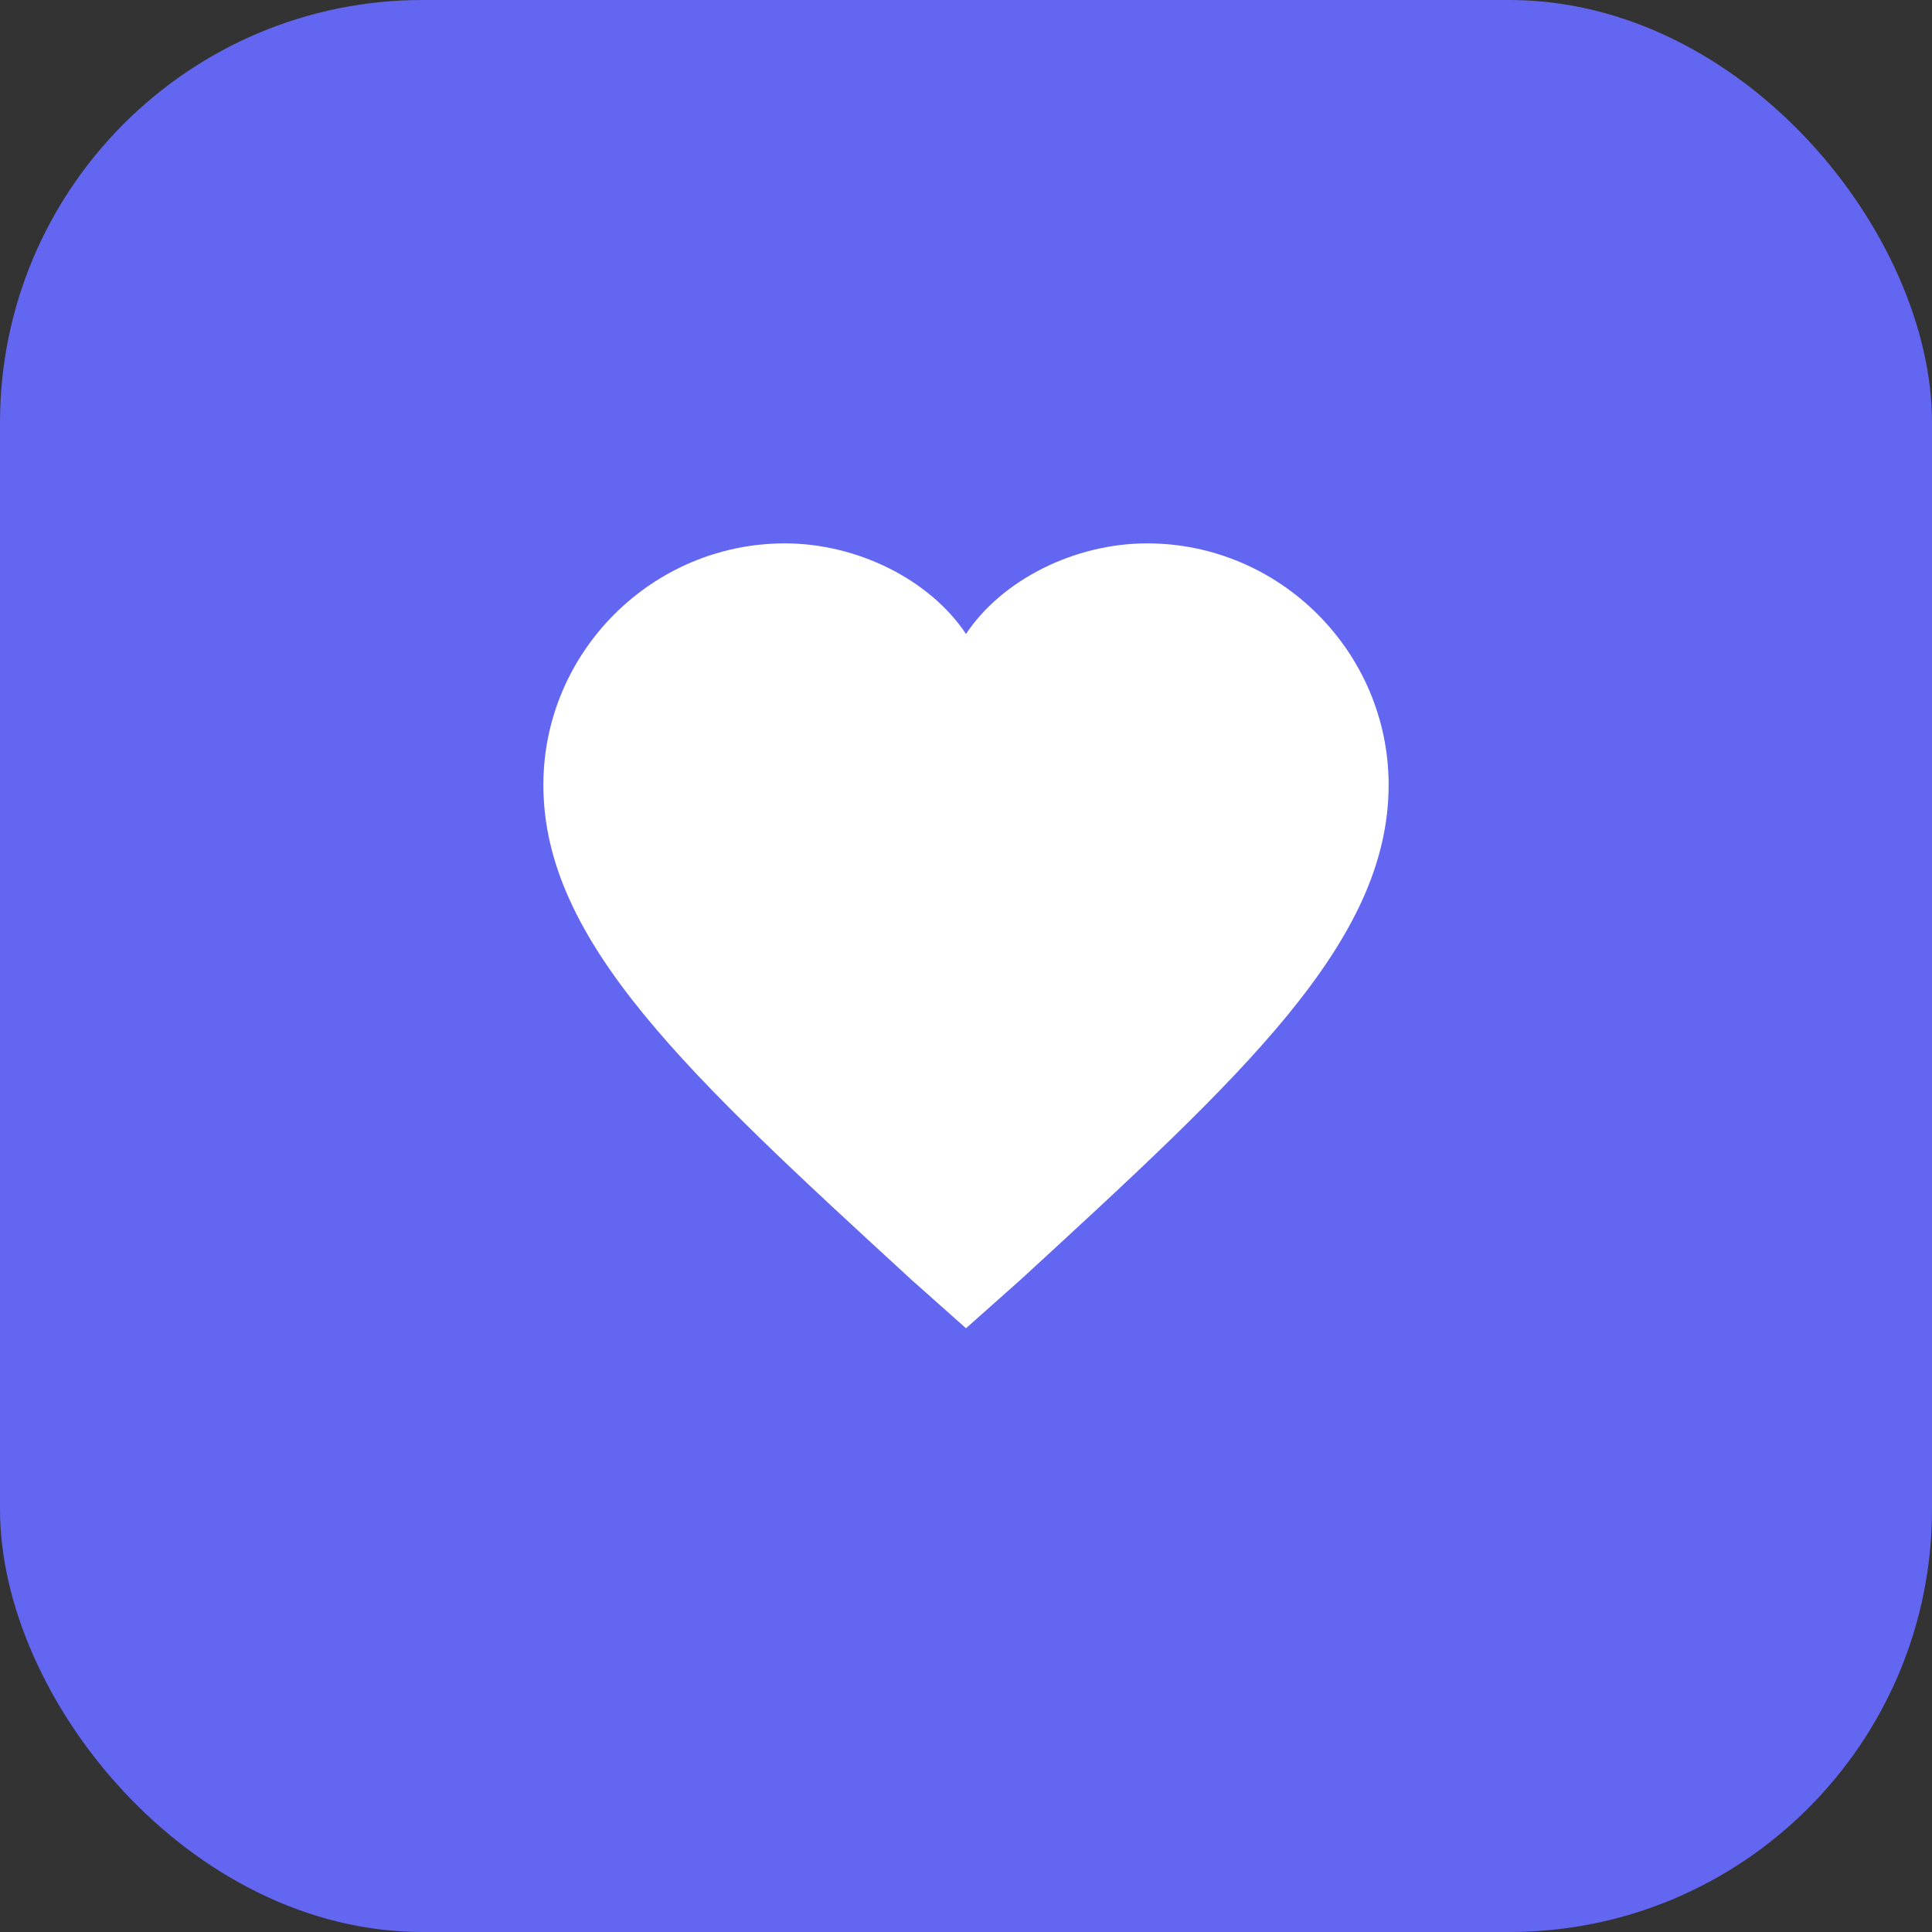
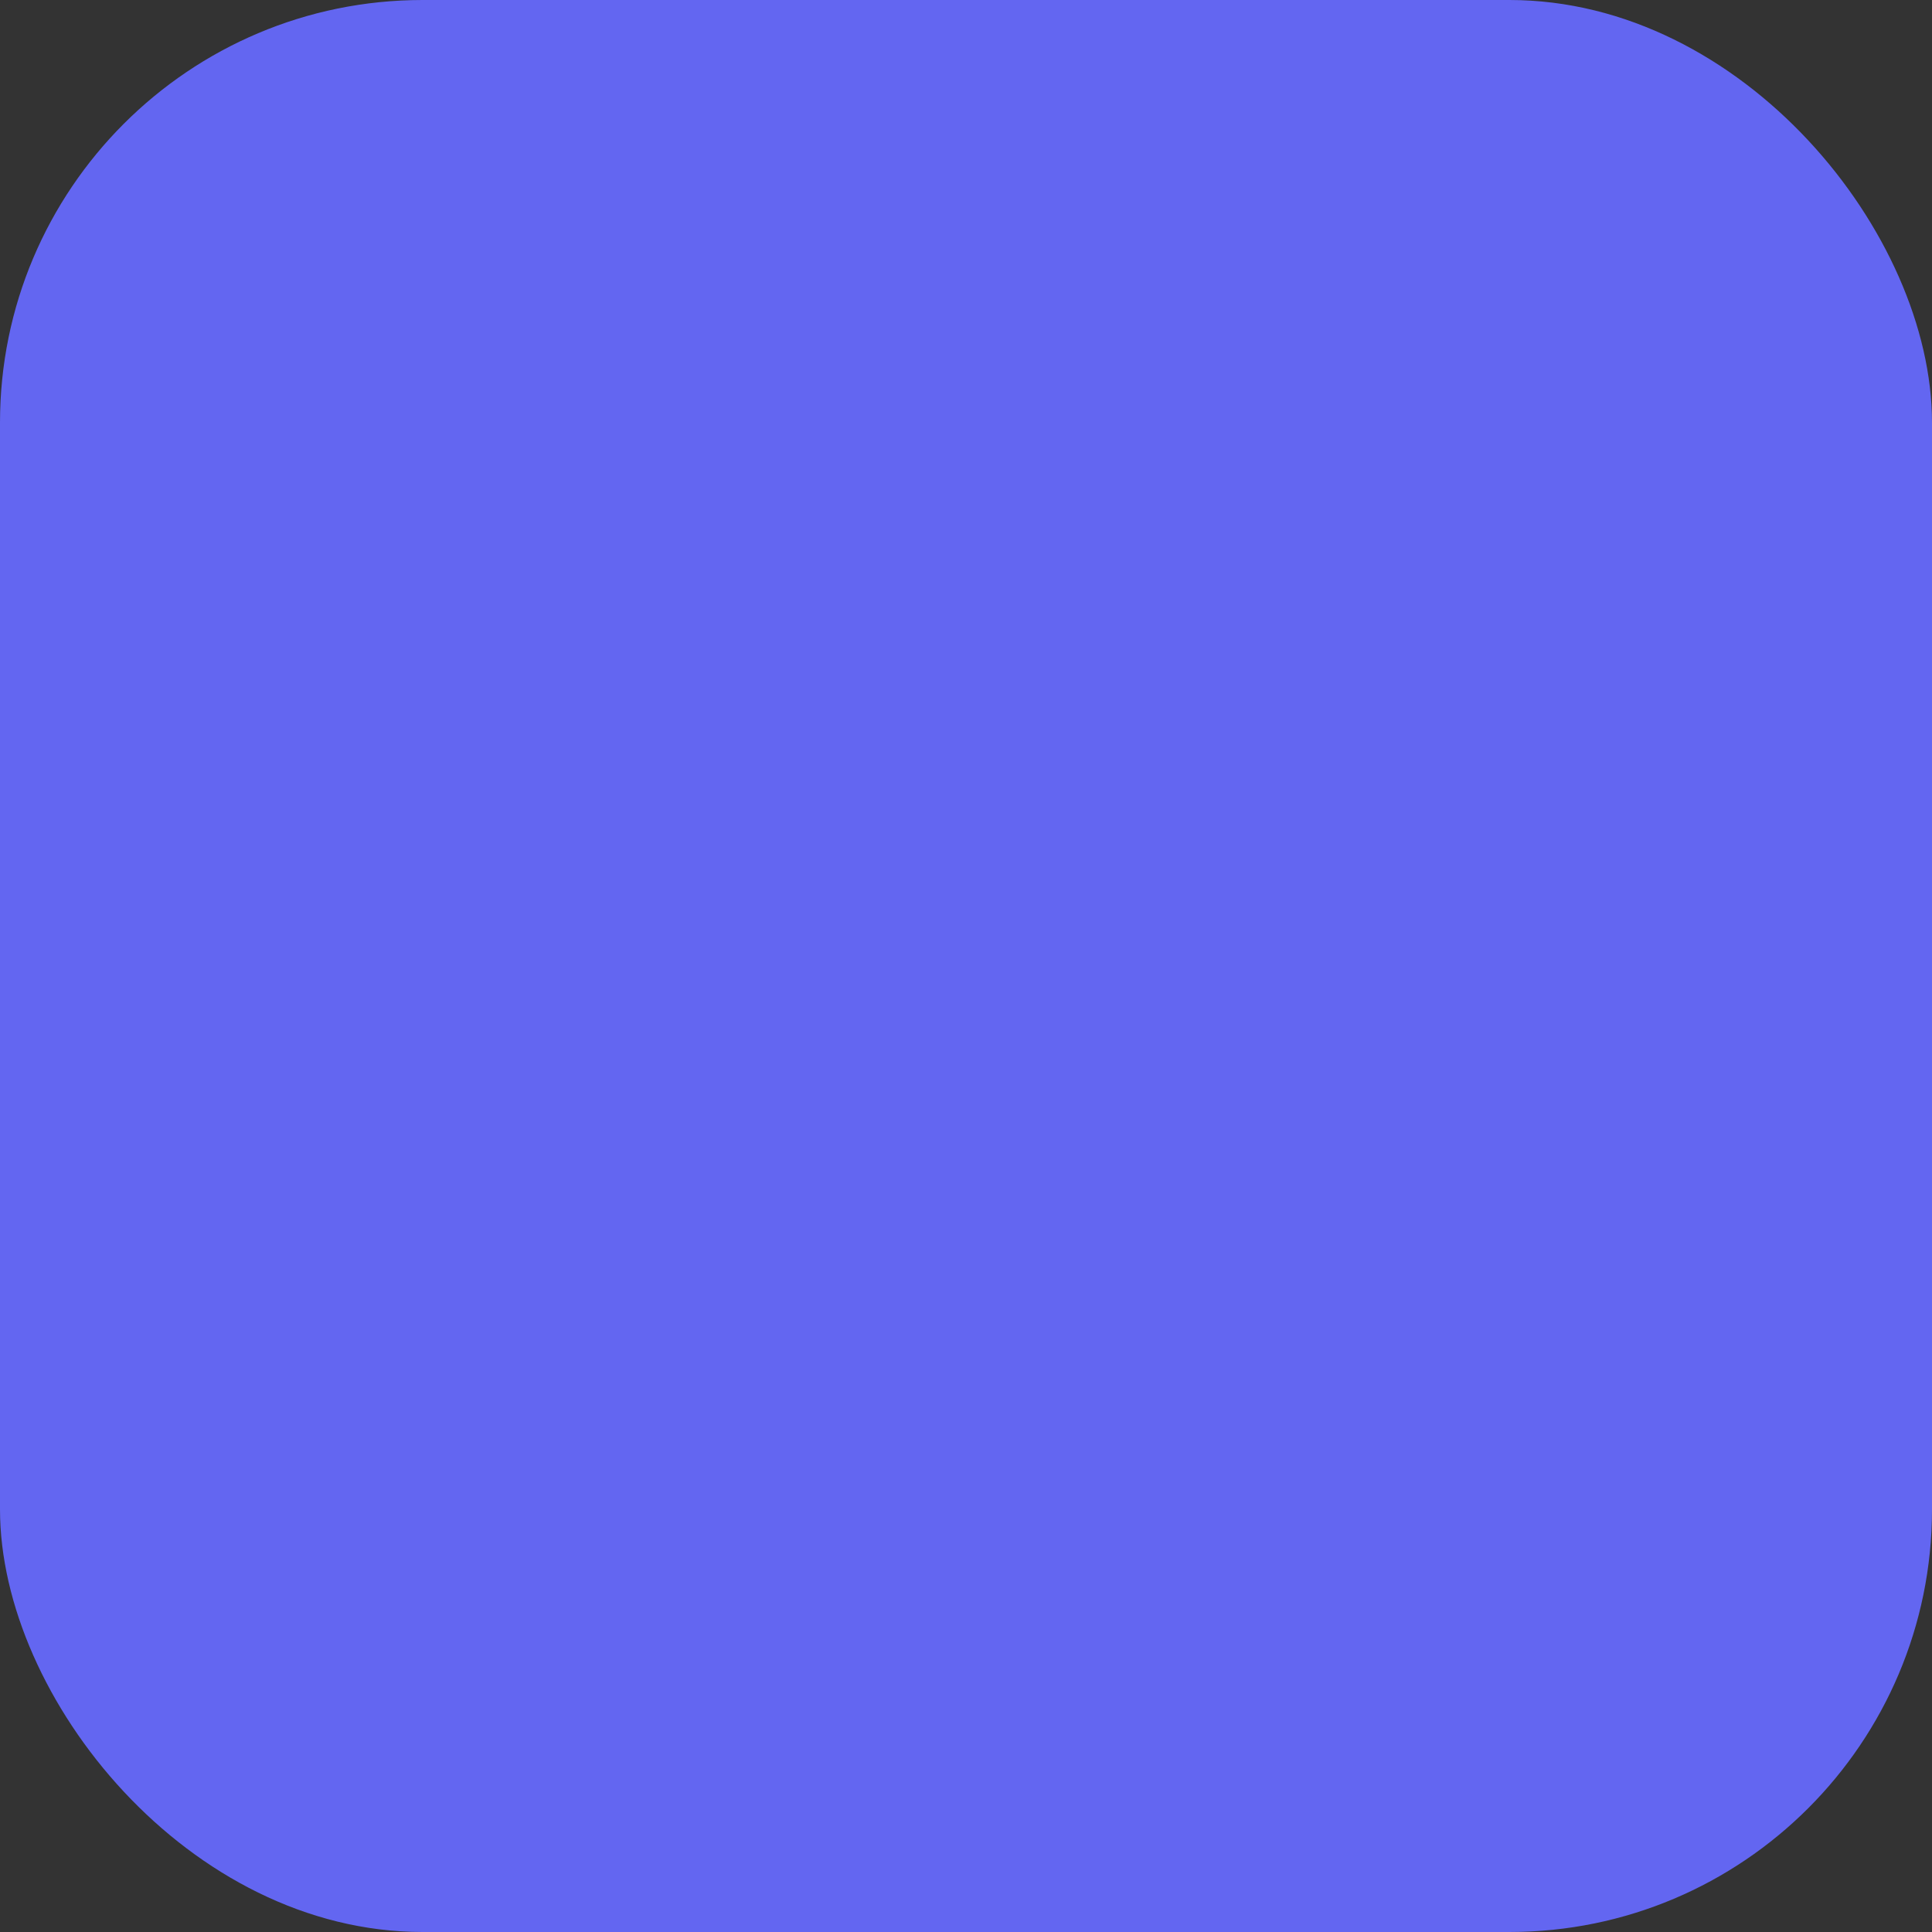
<svg xmlns="http://www.w3.org/2000/svg" viewBox="0 0 32 32">
  <rect x="0" y="0" width="32" height="32" fill="#333333" stroke="none" />
  <rect width="32" height="32" rx="7" fill="#6366F1" />
-   <path d="M16 22l-0.9-0.8C11.4 17.8 9 15.6 9 13c0-2.2 1.8-4 4-4 1.2 0 2.4 0.6 3 1.5C16.6 9.6 17.8 9 19 9c2.2 0 4 1.8 4 4 0 2.6-2.4 4.8-6.1 8.2L16 22z" fill="white" />
</svg>